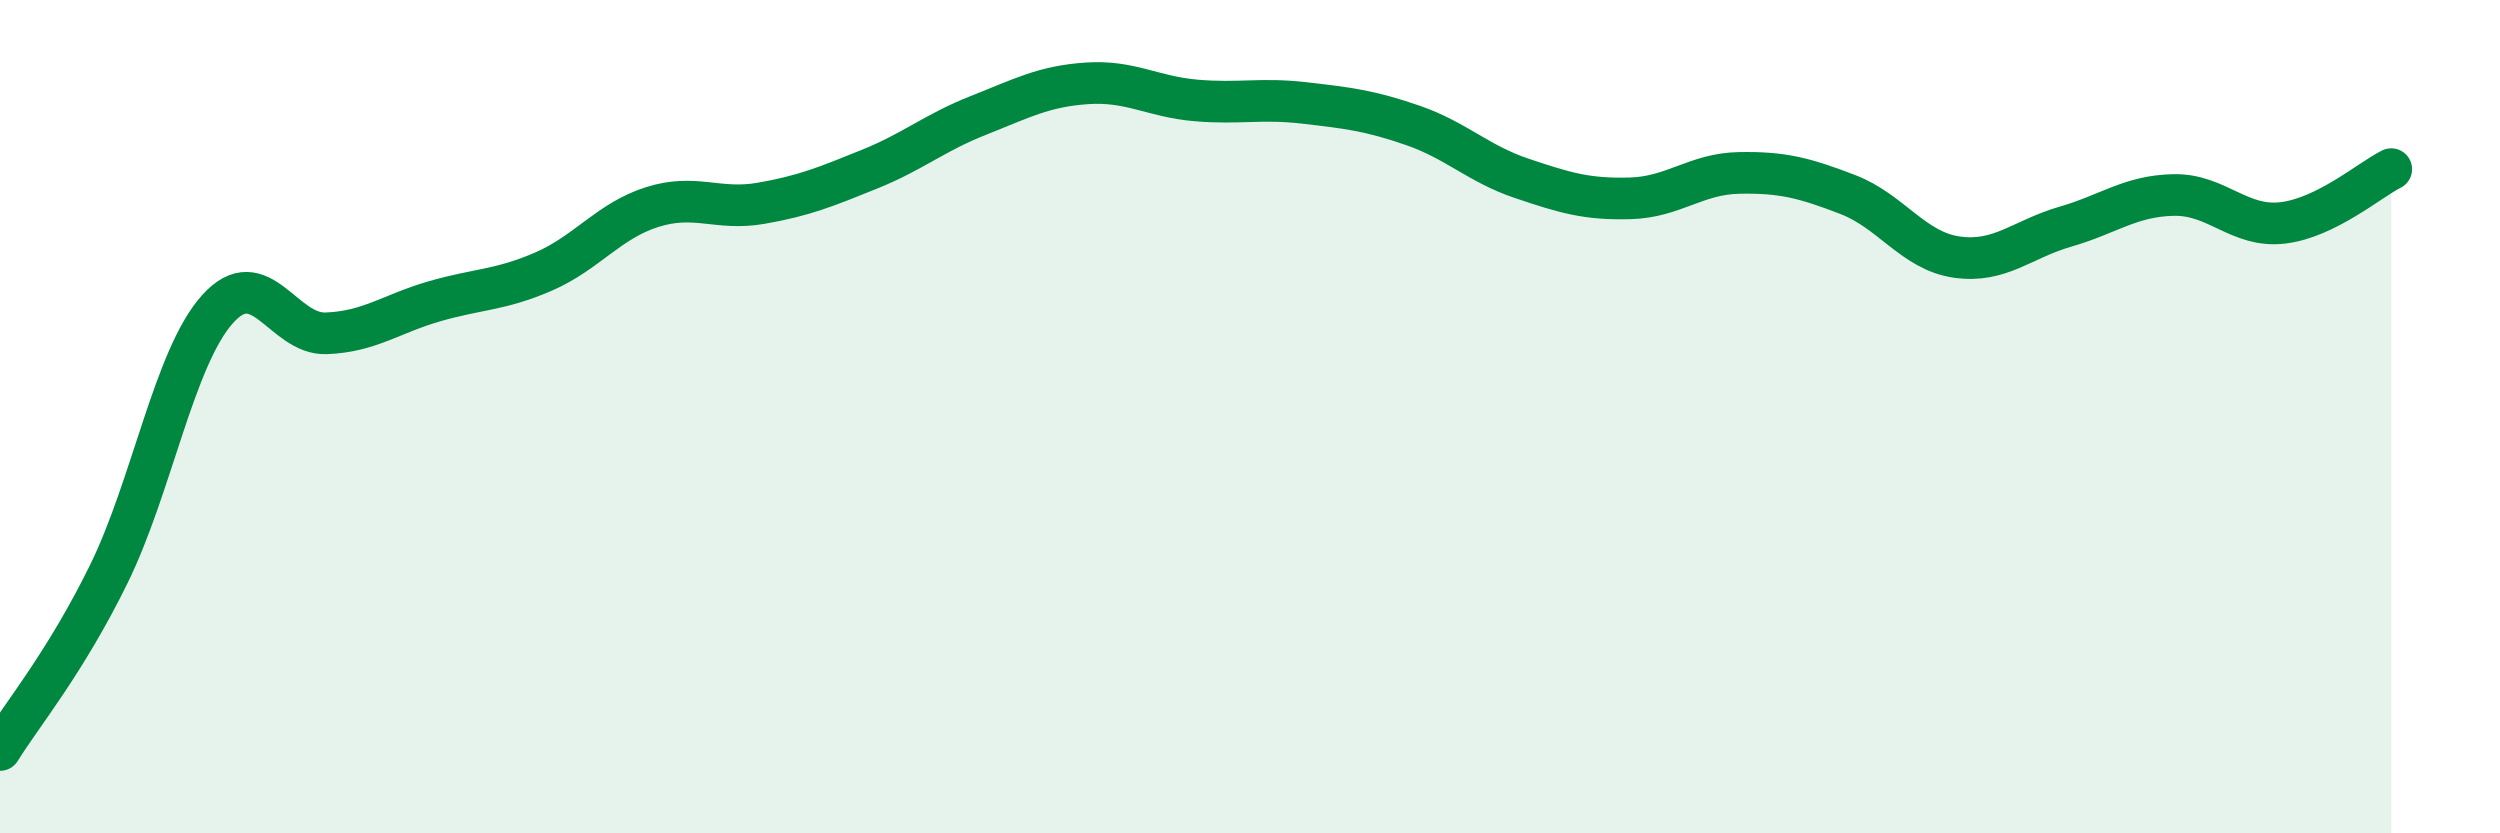
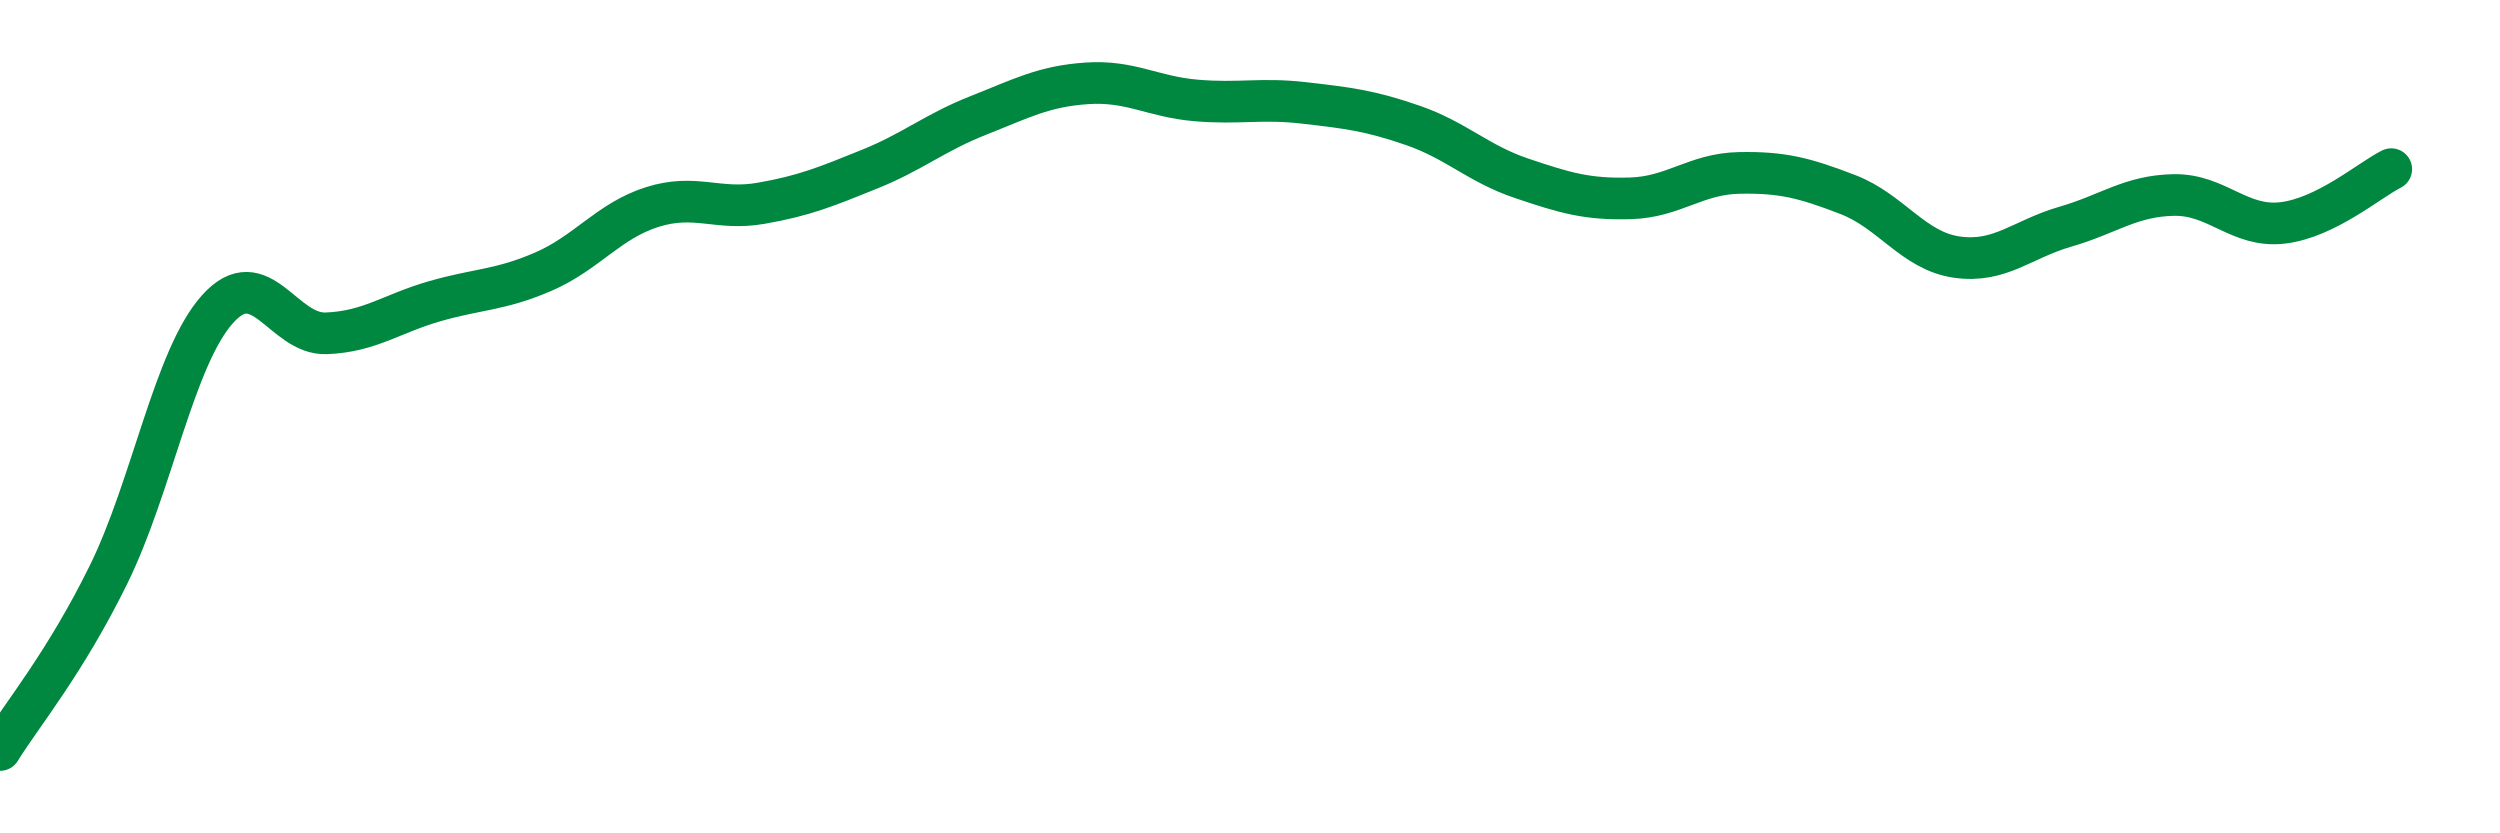
<svg xmlns="http://www.w3.org/2000/svg" width="60" height="20" viewBox="0 0 60 20">
-   <path d="M 0,18 C 0.52,17.16 1.57,15.9 2.61,13.78 C 3.65,11.66 4.18,8.58 5.22,7.42 C 6.26,6.26 6.79,8.04 7.83,8 C 8.87,7.96 9.39,7.53 10.43,7.23 C 11.47,6.93 12,6.97 13.04,6.52 C 14.08,6.07 14.61,5.3 15.65,4.97 C 16.69,4.64 17.22,5.06 18.26,4.88 C 19.3,4.7 19.83,4.48 20.87,4.06 C 21.91,3.64 22.44,3.18 23.48,2.77 C 24.52,2.36 25.05,2.07 26.09,2 C 27.13,1.93 27.66,2.32 28.7,2.41 C 29.74,2.5 30.26,2.35 31.3,2.47 C 32.34,2.59 32.87,2.65 33.91,3.01 C 34.95,3.37 35.48,3.93 36.52,4.28 C 37.56,4.63 38.09,4.79 39.13,4.76 C 40.17,4.73 40.7,4.17 41.74,4.15 C 42.78,4.13 43.31,4.27 44.35,4.67 C 45.39,5.07 45.92,6.02 46.96,6.17 C 48,6.32 48.53,5.74 49.57,5.44 C 50.61,5.14 51.13,4.7 52.17,4.68 C 53.21,4.66 53.74,5.47 54.78,5.35 C 55.82,5.23 56.87,4.32 57.39,4.06L57.39 20L0 20Z" fill="#008740" opacity="0.1" stroke-linecap="round" stroke-linejoin="round" />
  <path d="M 0,18 C 0.52,17.16 1.57,15.9 2.61,13.78 C 3.65,11.66 4.18,8.58 5.22,7.42 C 6.26,6.26 6.79,8.04 7.83,8 C 8.87,7.96 9.39,7.53 10.43,7.23 C 11.47,6.93 12,6.97 13.04,6.52 C 14.08,6.07 14.61,5.3 15.65,4.97 C 16.69,4.64 17.22,5.06 18.26,4.88 C 19.3,4.7 19.83,4.48 20.87,4.06 C 21.91,3.64 22.44,3.18 23.48,2.77 C 24.52,2.36 25.05,2.07 26.09,2 C 27.13,1.93 27.66,2.32 28.7,2.41 C 29.74,2.5 30.26,2.35 31.3,2.47 C 32.34,2.59 32.87,2.65 33.91,3.01 C 34.95,3.37 35.48,3.93 36.52,4.28 C 37.56,4.63 38.09,4.79 39.13,4.76 C 40.17,4.73 40.7,4.17 41.74,4.15 C 42.78,4.13 43.31,4.27 44.35,4.67 C 45.39,5.07 45.92,6.02 46.96,6.17 C 48,6.32 48.53,5.74 49.57,5.44 C 50.61,5.14 51.13,4.7 52.17,4.68 C 53.21,4.66 53.74,5.47 54.78,5.35 C 55.82,5.23 56.87,4.32 57.39,4.06" stroke="#008740" stroke-width="1" fill="none" stroke-linecap="round" stroke-linejoin="round" />
</svg>